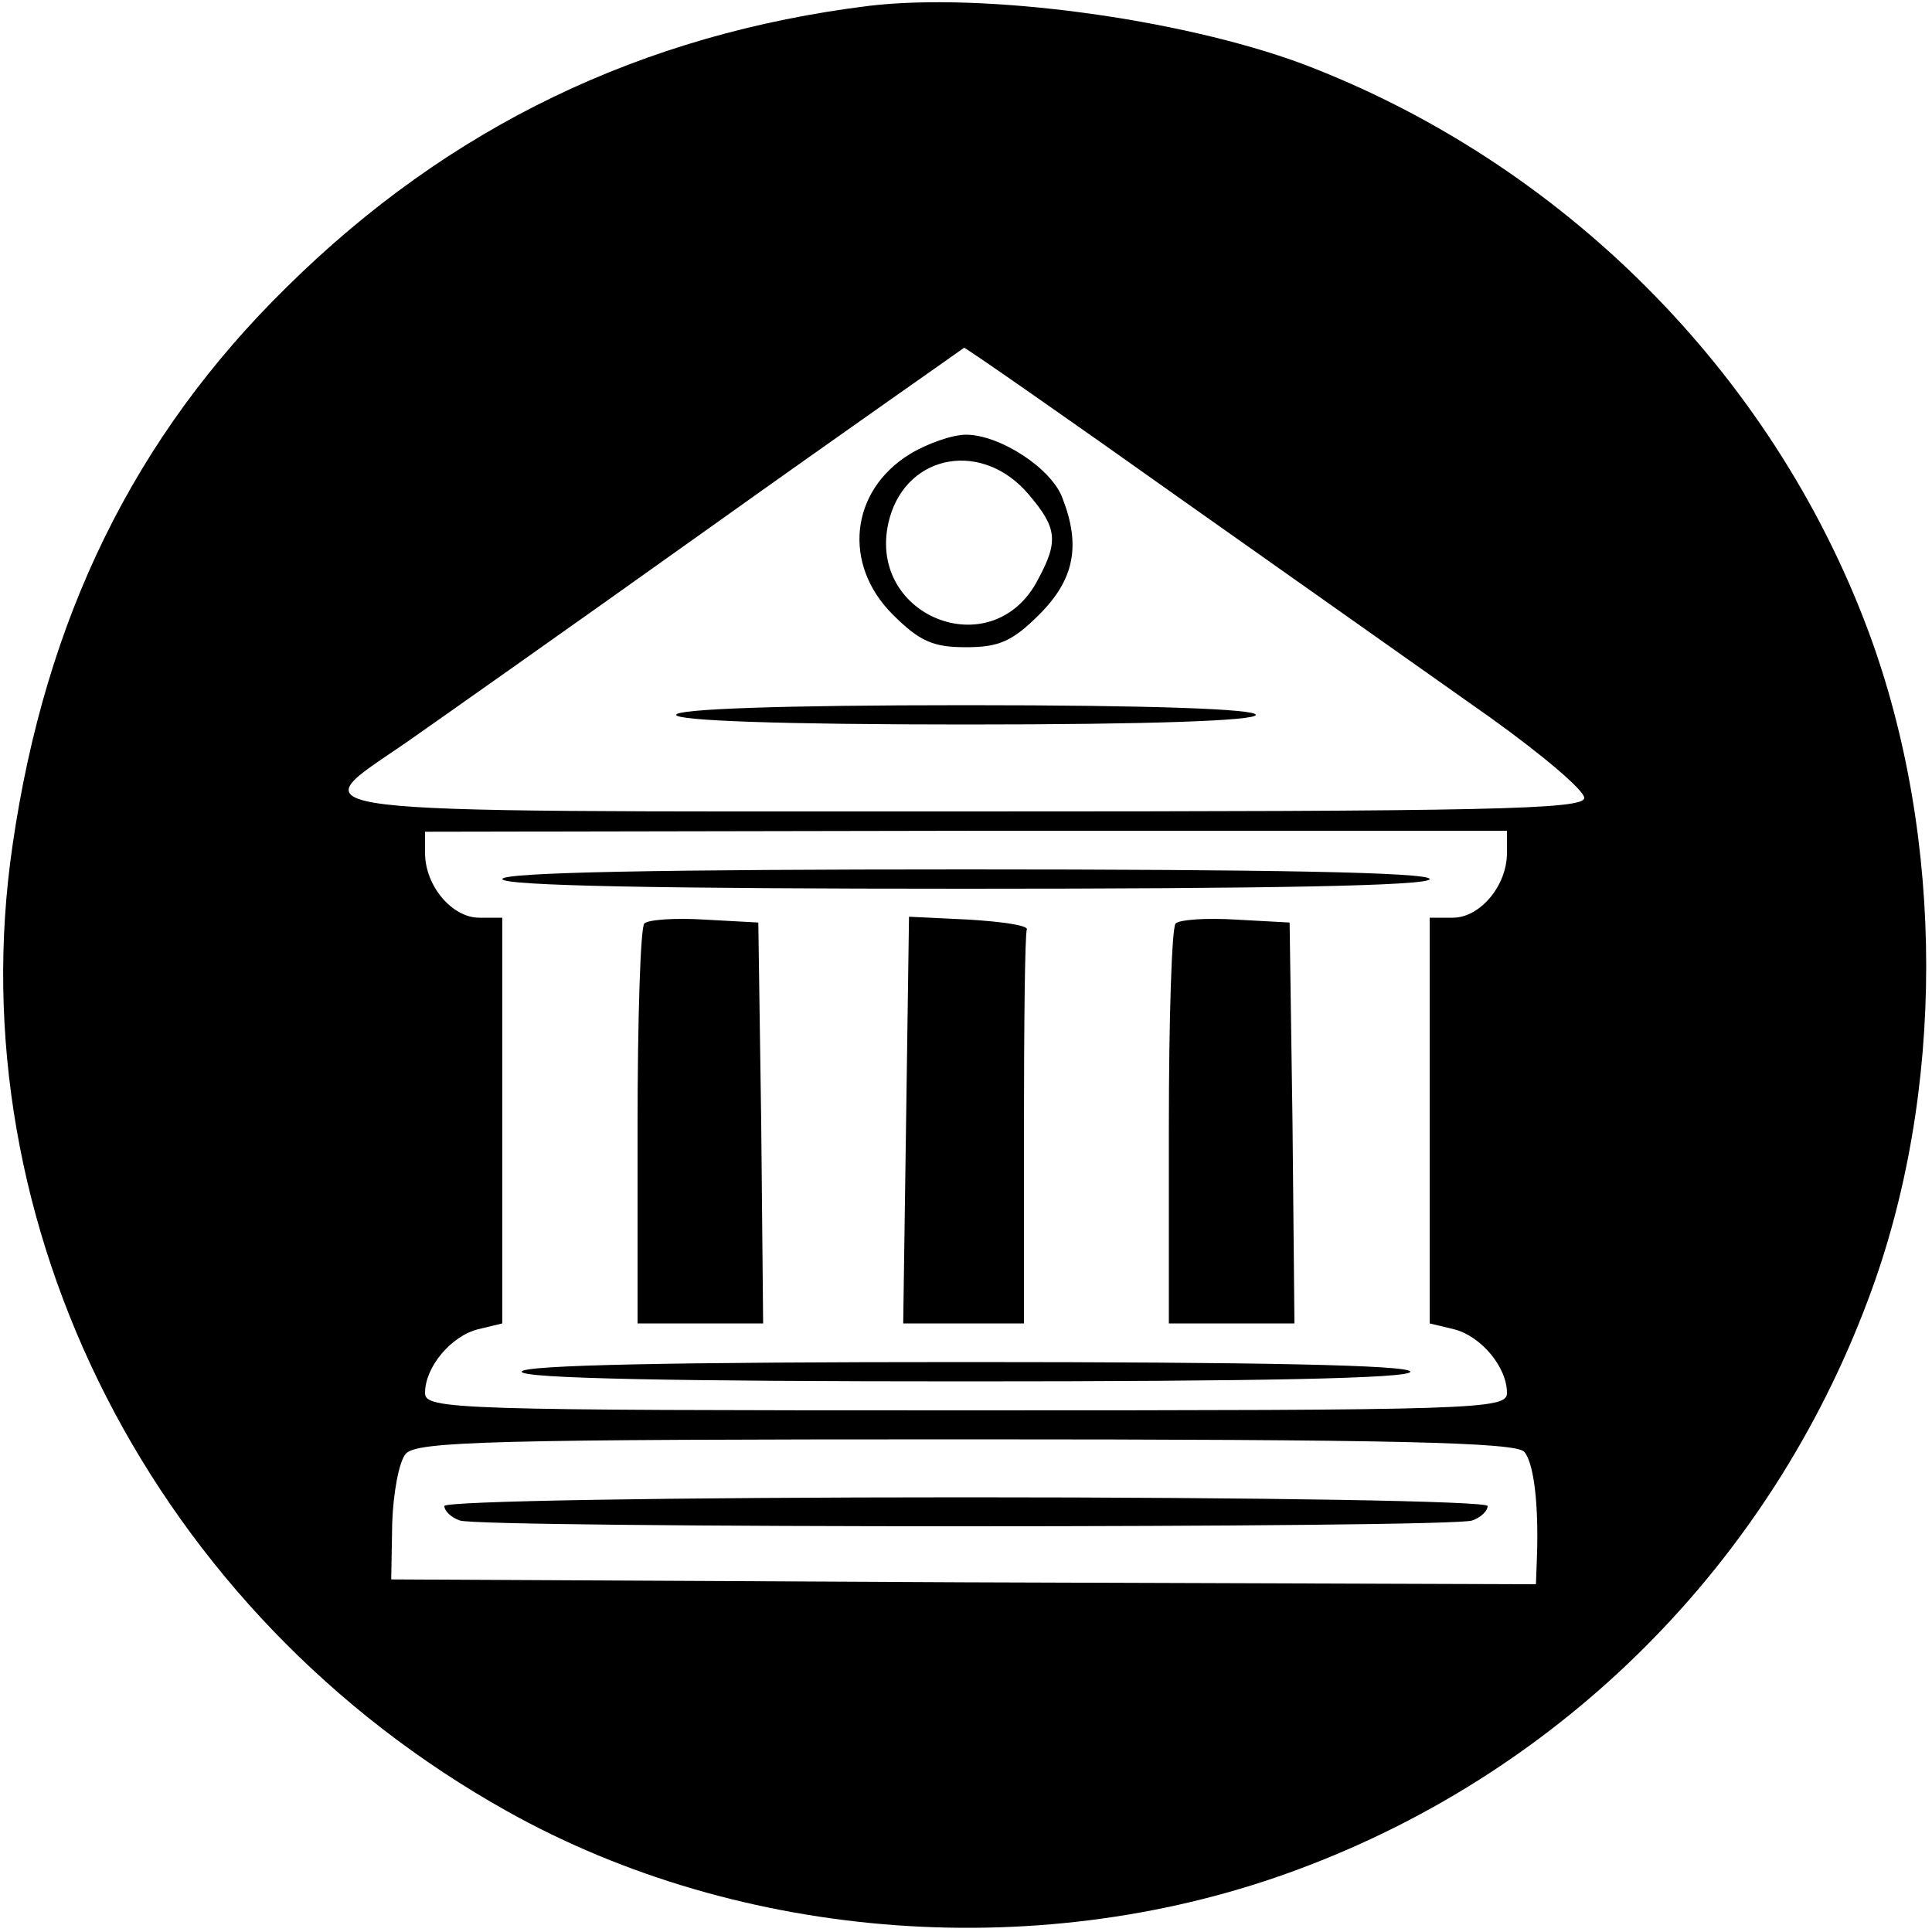
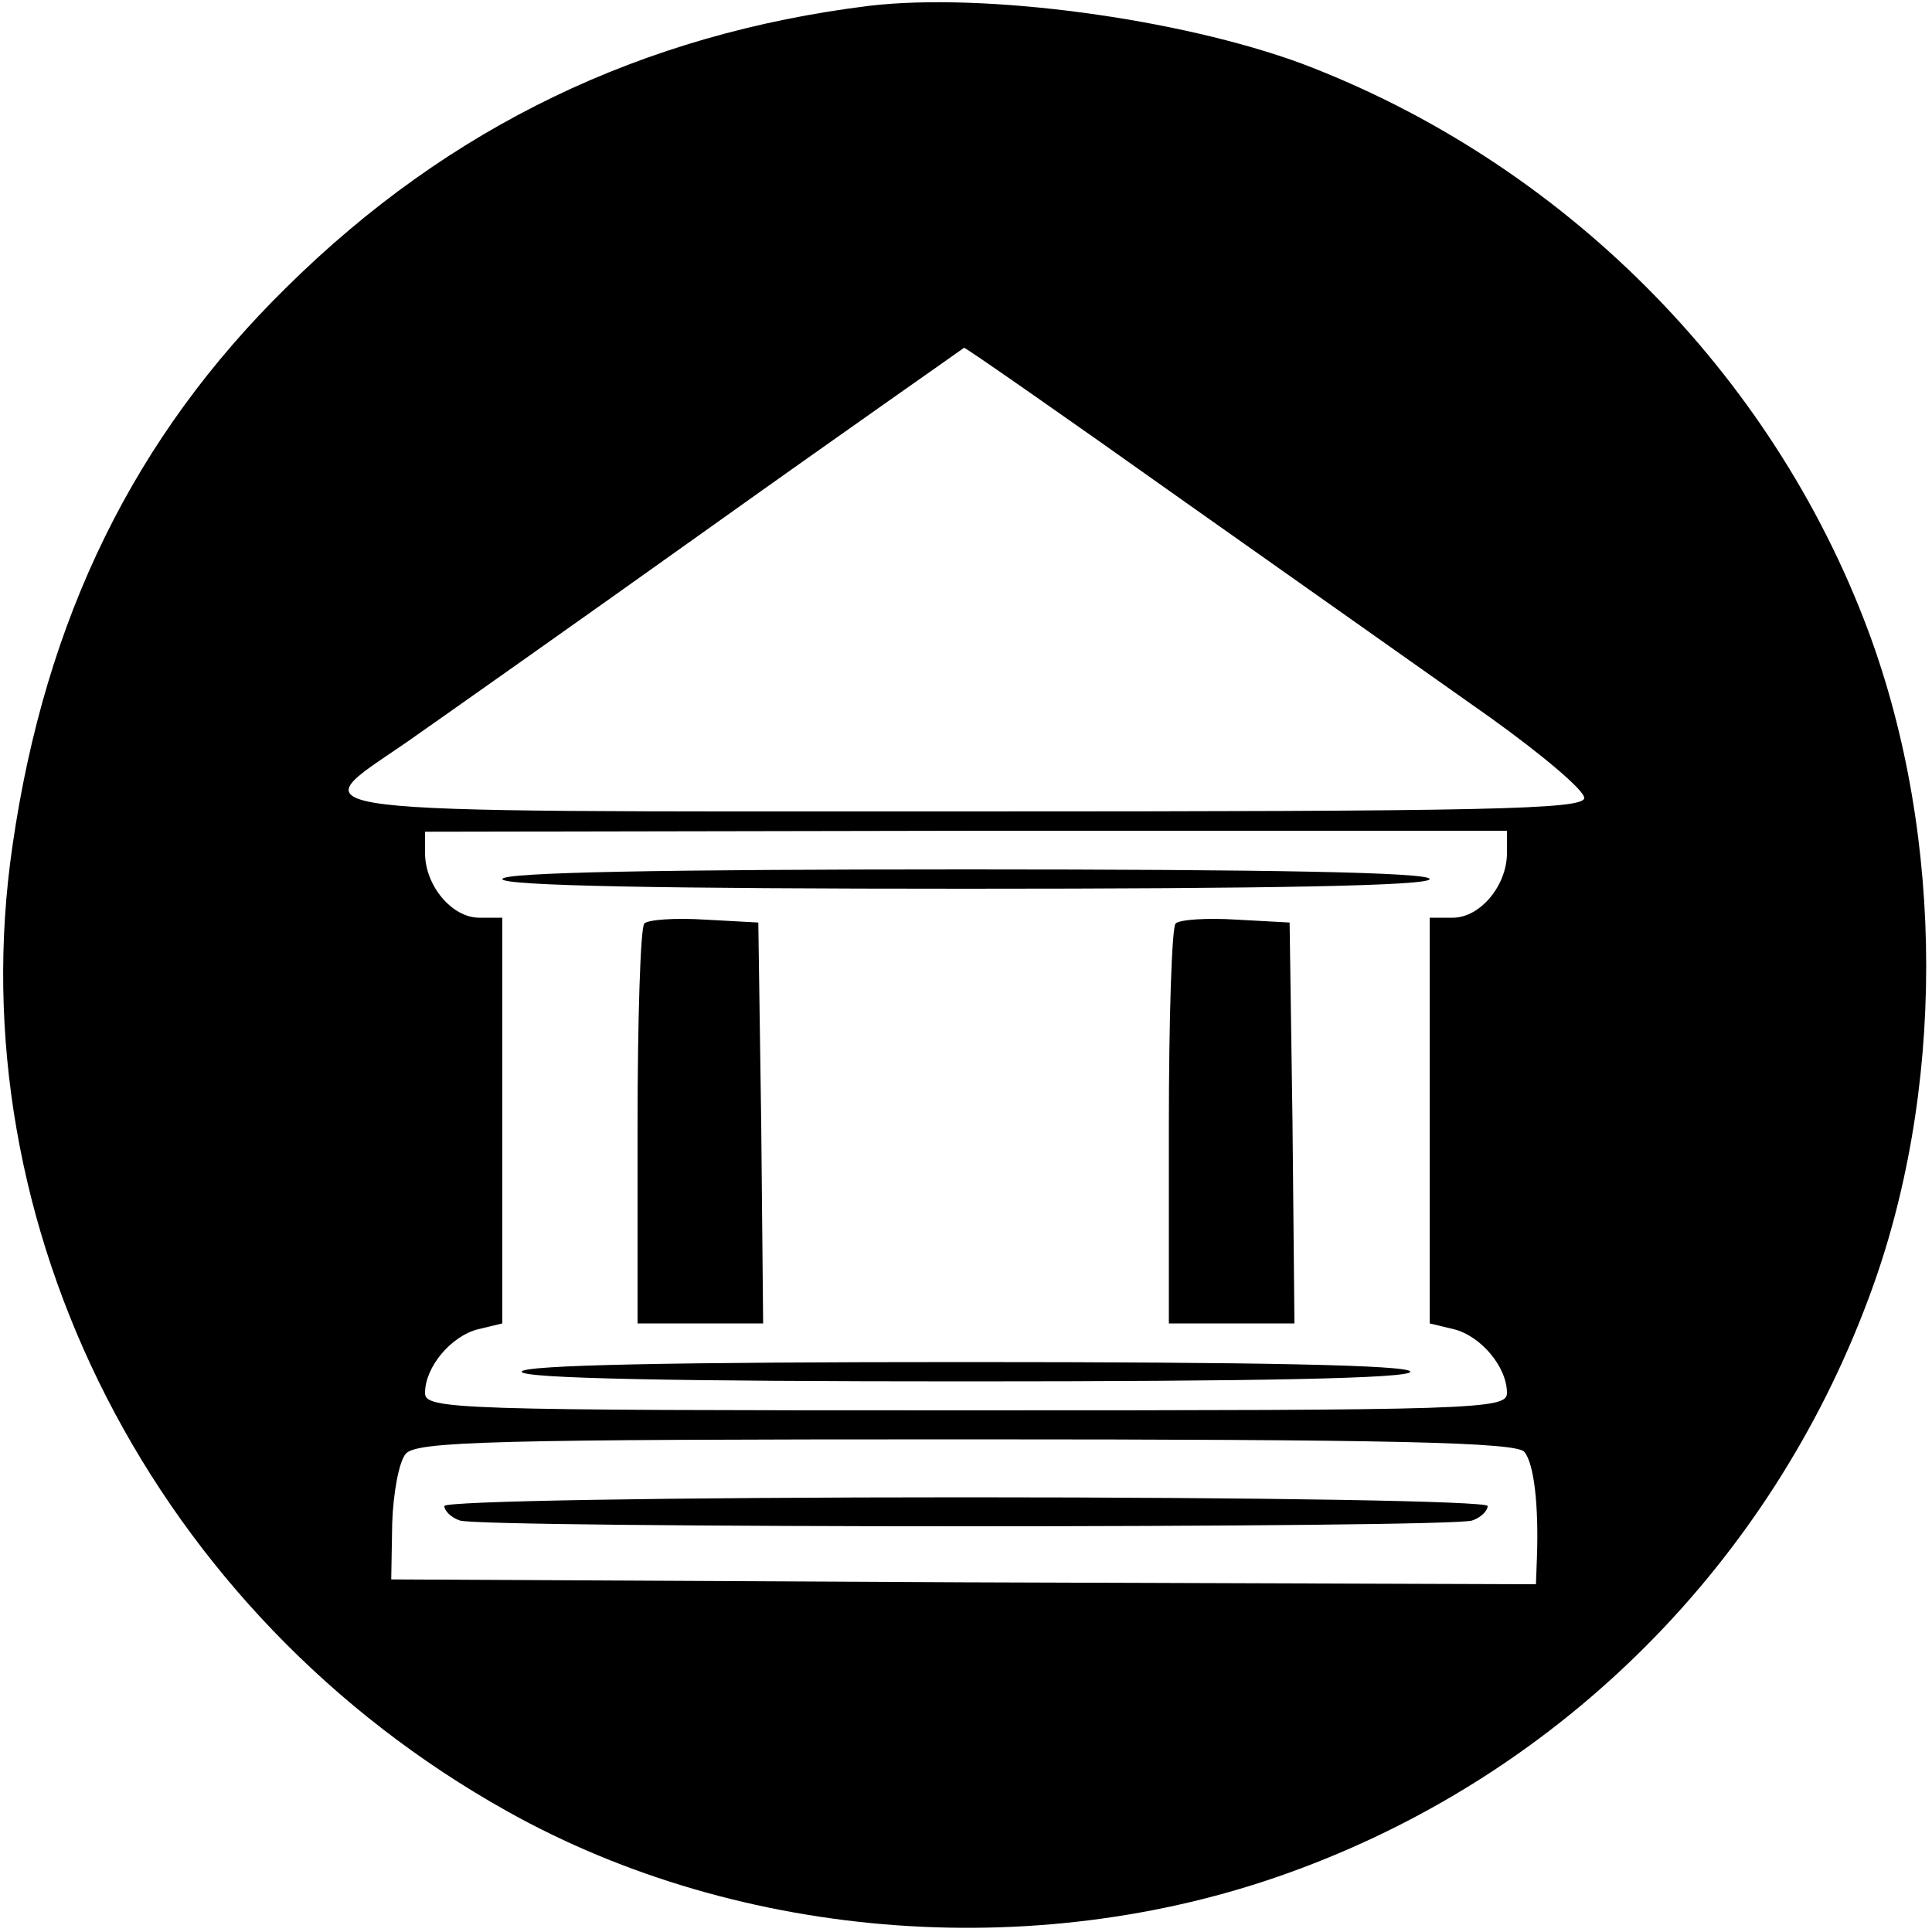
<svg xmlns="http://www.w3.org/2000/svg" version="1.0" width="200pt" height="200pt" viewBox="0 0 200 200" preserveAspectRatio="xMidYMid meet">
  <g transform="translate(0,200) scale(0.1,-0.1)" fill="#000000" stroke="none">
    <path d="M900 1994 c-235 -29 -435 -125 -603 -291 -158 -155 -250 -343 -284 -578 -58 -395 147 -796 512 -1000 243 -136 557 -159 822 -59 272 102 485 316 587 589 80 212 80 477 0 692 -100 268 -317 485 -586 587 -127 47 -329 74 -448 60z m323 -511 c122 -86 266 -188 320 -226 53 -38 97 -75 97 -83 0 -12 -99 -14 -641 -14 -720 0 -688 -4 -579 71 30 21 172 121 315 223 143 102 262 185 263 186 2 0 104 -71 225 -157z m337 -366 c0 -34 -28 -67 -56 -67 l-24 0 0 -210 0 -210 25 -6 c28 -7 55 -39 55 -66 0 -17 -30 -18 -560 -18 -530 0 -560 1 -560 18 0 27 27 59 55 66 l25 6 0 210 0 210 -24 0 c-28 0 -56 33 -56 67 l0 22 560 1 560 0 0 -23z m18 -620 c10 -12 15 -55 13 -110 l-1 -27 -592 2 -593 3 1 58 c1 31 7 64 14 72 11 13 91 15 580 15 442 0 570 -3 578 -13z" />
-     <path d="M942 1530 c-62 -38 -70 -114 -18 -166 28 -28 42 -34 76 -34 34 0 48 6 76 34 36 36 43 71 24 120 -11 31 -65 66 -100 66 -14 0 -40 -9 -58 -20z m123 -42 c29 -34 31 -48 10 -87 -47 -93 -182 -38 -154 63 19 67 97 80 144 24z" />
-     <path d="M700 1260 c0 -6 107 -10 300 -10 193 0 300 4 300 10 0 6 -107 10 -300 10 -193 0 -300 -4 -300 -10z" />
    <path d="M520 1090 c0 -7 167 -10 480 -10 313 0 480 3 480 10 0 7 -167 10 -480 10 -313 0 -480 -3 -480 -10z" />
    <path d="M667 1044 c-4 -4 -7 -99 -7 -211 l0 -203 65 0 65 0 -2 208 -3 207 -55 3 c-31 2 -59 0 -63 -4z" />
-     <path d="M938 840 l-3 -210 63 0 62 0 0 200 c0 110 1 203 3 208 1 4 -26 8 -60 10 l-62 3 -3 -211z" />
    <path d="M1217 1044 c-4 -4 -7 -99 -7 -211 l0 -203 65 0 65 0 -2 208 -3 207 -55 3 c-31 2 -59 0 -63 -4z" />
    <path d="M540 580 c0 -7 160 -10 460 -10 300 0 460 3 460 10 0 7 -160 10 -460 10 -300 0 -460 -3 -460 -10z" />
    <path d="M460 441 c0 -5 7 -12 16 -15 20 -8 1028 -8 1048 0 9 3 16 10 16 15 0 5 -230 9 -540 9 -310 0 -540 -4 -540 -9z" />
  </g>
</svg>